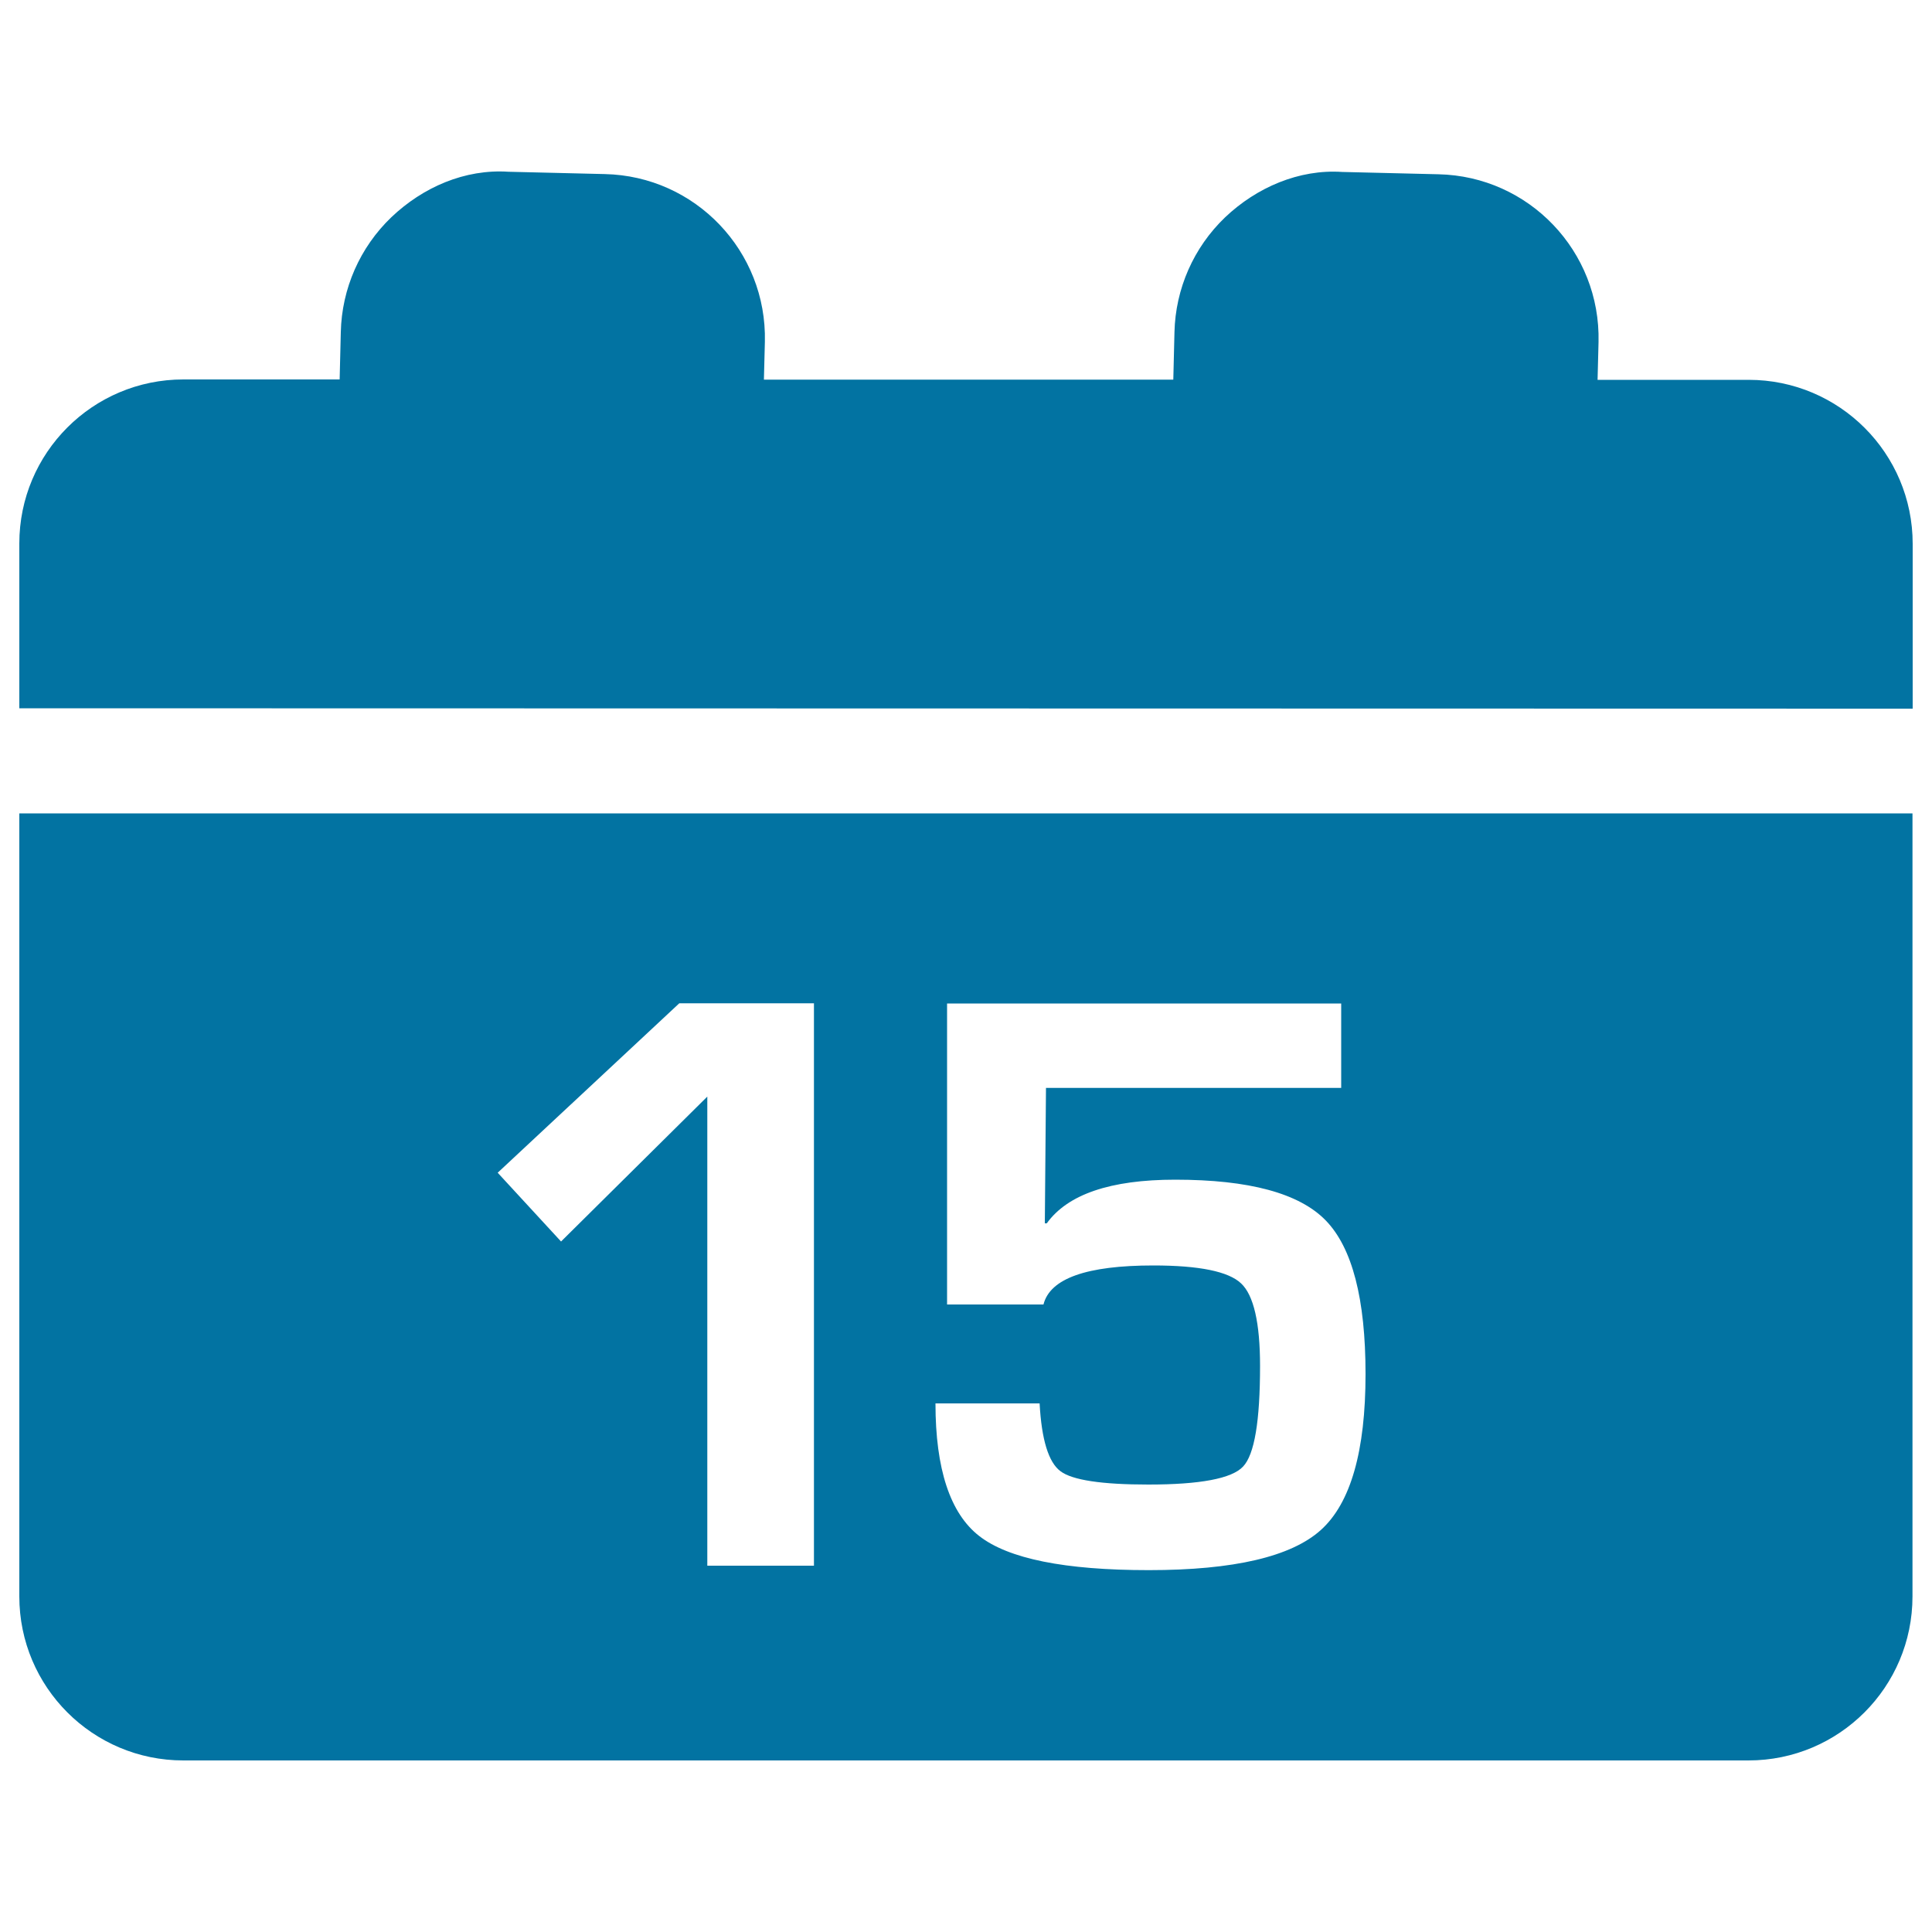
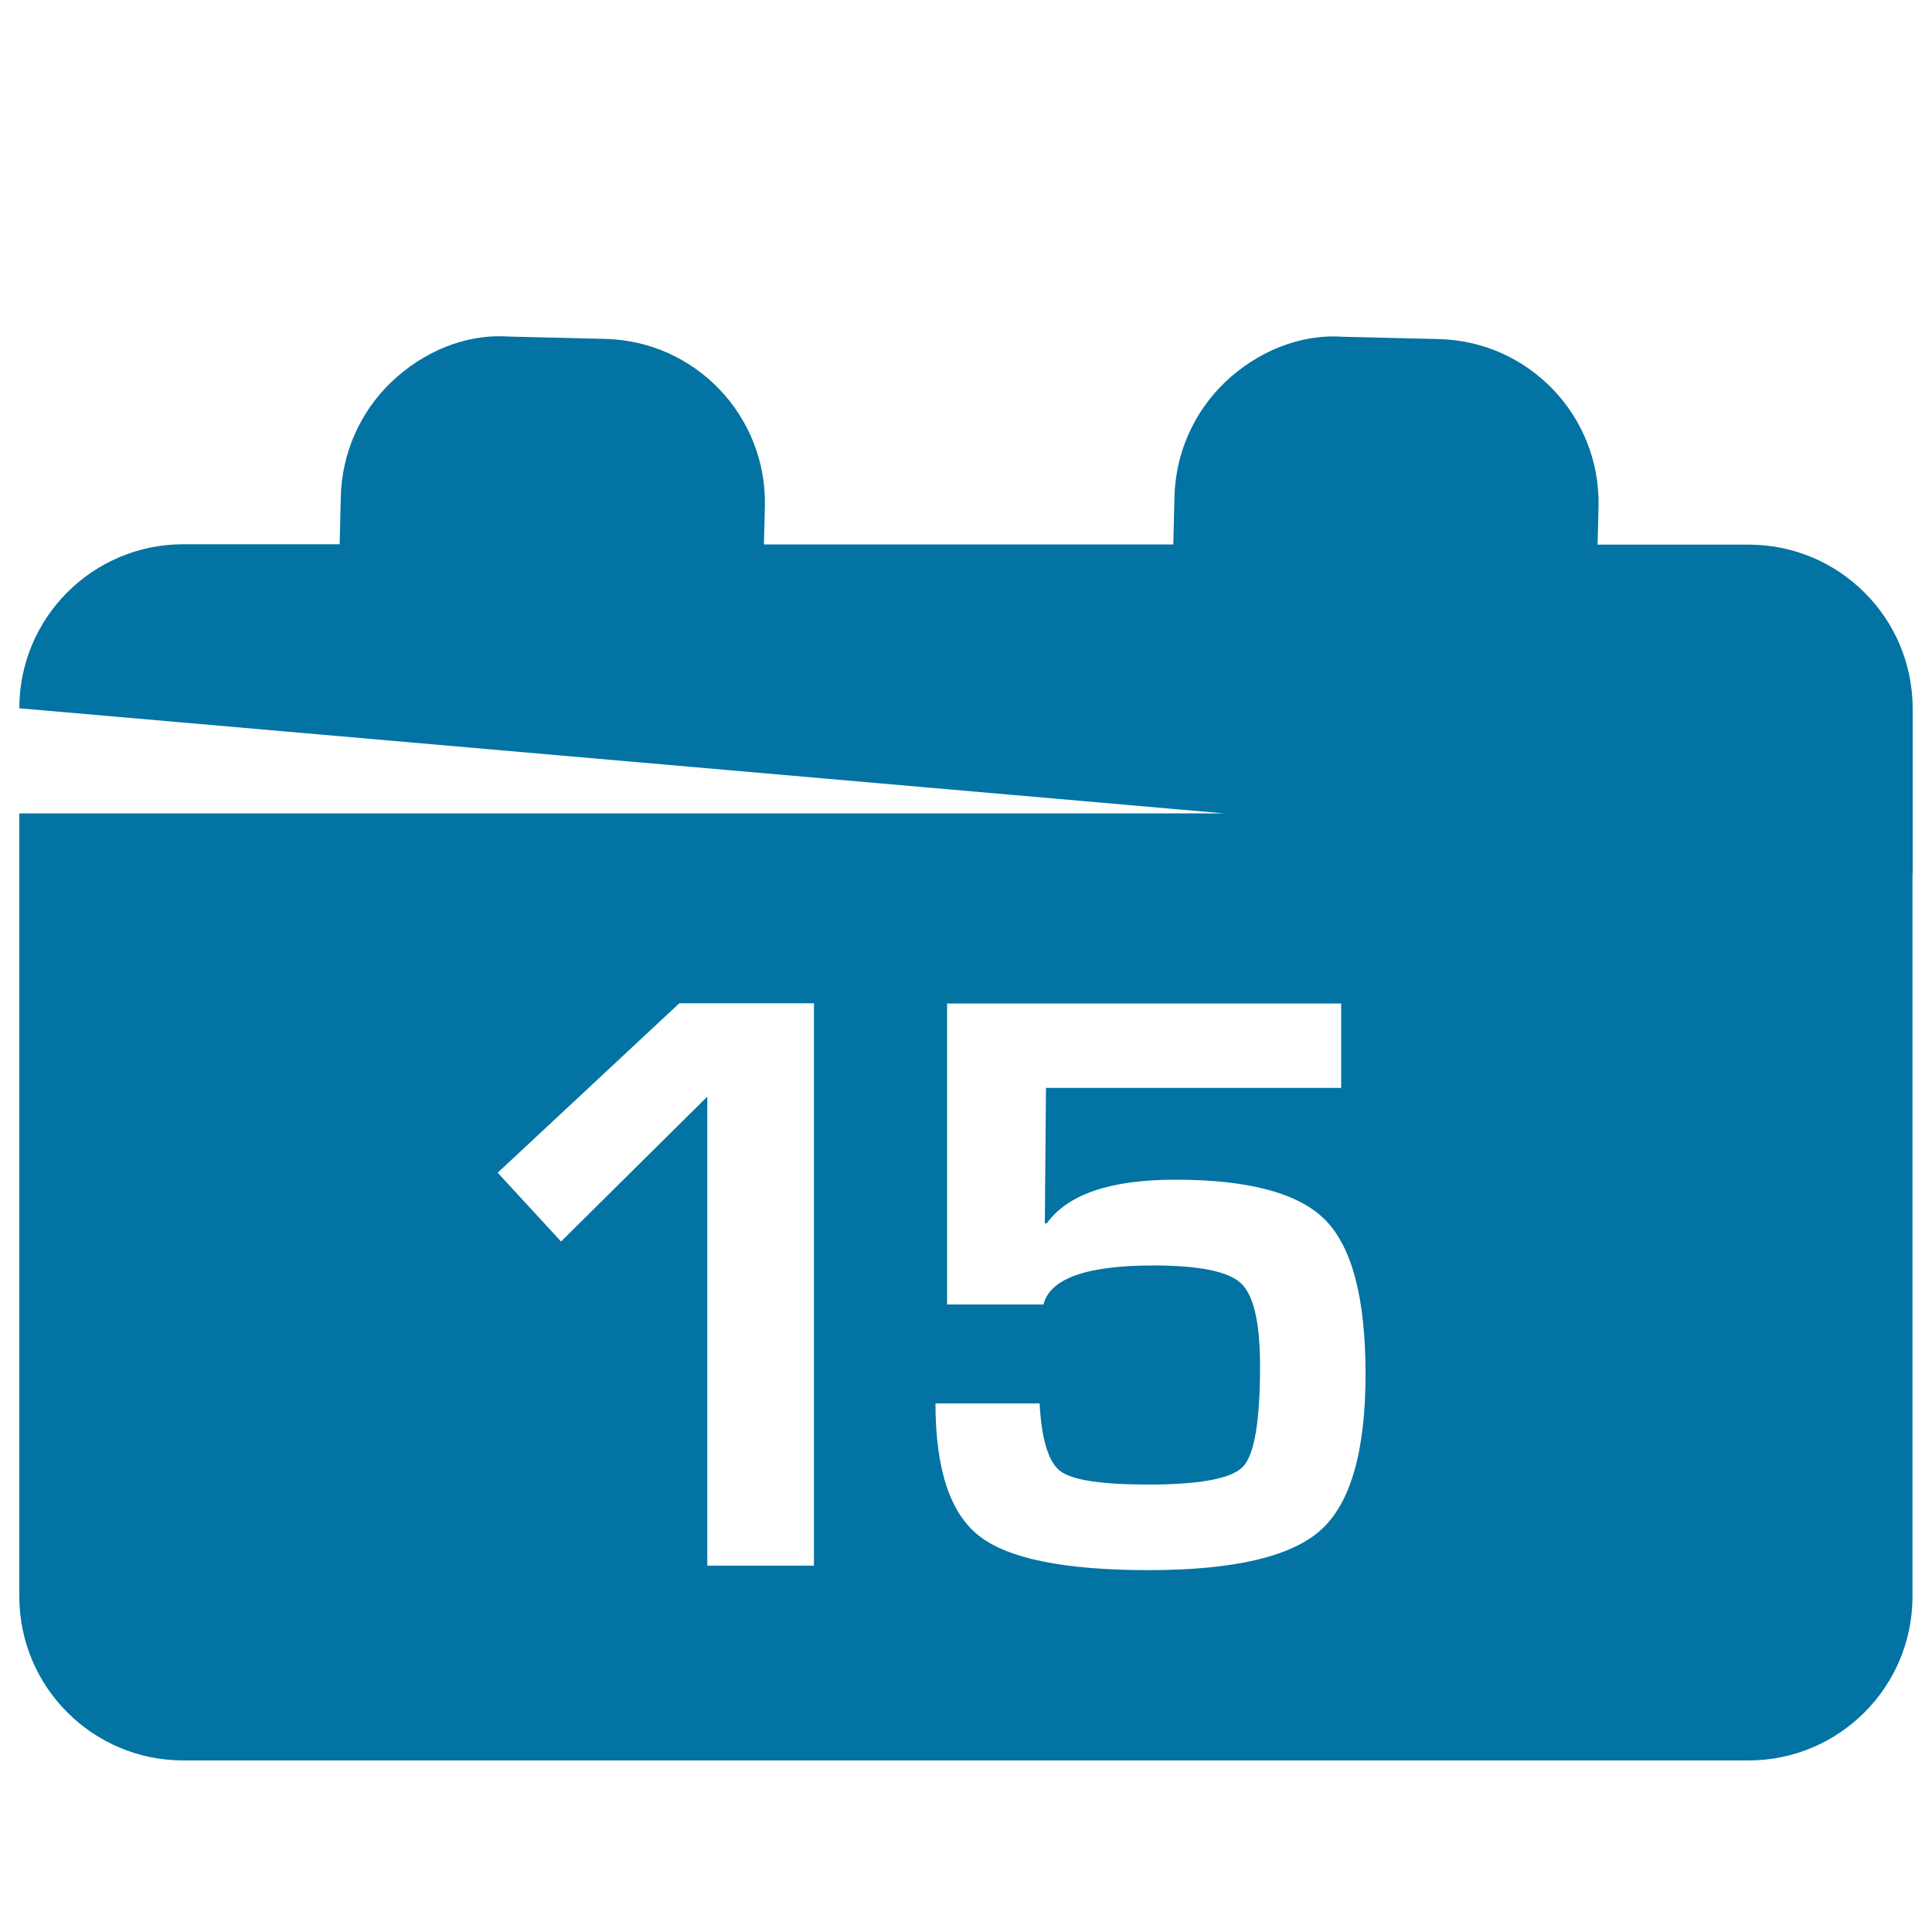
<svg xmlns="http://www.w3.org/2000/svg" viewBox="0 0 1000 1000" style="fill:#0273a2">
  <title>Calendar 15th of the month SVG icon</title>
-   <path d="M10,366.6v-85.3c0-46.9,38-84.9,84.9-84.9h80.9l0.6-24.5c0.5-22.5,9.9-43.9,26.2-59.5c16.3-15.5,38-25,60.6-23.5l49.8,1.2c46.9,1,84,39.9,82.9,86.8l-0.5,19.6h211.9l0.6-24.5c0.5-22.5,9.9-43.9,26.2-59.5c16.3-15.5,38.3-25,60.6-23.5l49.8,1.2c46.9,1,84,39.9,82.9,86.8l-0.5,19.6h78.2c46.9,0,84.9,38,84.9,84.9v85.3L10,366.6L10,366.6z M989.9,421v405.3c0,46.9-38,84.9-84.9,84.9H94.9c-46.9,0-84.9-38-84.9-84.9V421H989.9z M421.3,519.3h-69.7L257.6,607l32.8,35.6l75.7-75v242.8h55.2V519.3z M706.8,711.2c0-39-6.9-65.4-20.6-79.5s-39.7-21.1-77.9-21.1c-33.6,0-55.7,7.6-66.5,22.6h-1l0.6-70.1h152.8v-43.7h-204v155.8h49.9c3.4-13.5,22.4-20.2,56.9-20.2c23.7,0,38.9,3.1,45.4,9.3c6.5,6.1,9.8,20.4,9.8,42.7c0,28.6-2.9,45.9-8.8,52.1c-5.8,6.2-22.2,9.3-49,9.3c-24.2,0-39.4-2.3-45.5-6.9c-6.2-4.6-9.8-16.4-10.8-35.1h-53.9c0,34,7.6,56.9,22.6,68.6c15.1,11.8,44.3,17.7,87.8,17.7c44.1,0,73.8-7,89.1-20.8C699.1,778,706.8,751.1,706.8,711.2z" />
+   <path d="M10,366.6c0-46.9,38-84.9,84.9-84.9h80.9l0.6-24.5c0.5-22.5,9.9-43.9,26.2-59.5c16.3-15.5,38-25,60.6-23.5l49.8,1.2c46.9,1,84,39.9,82.9,86.8l-0.5,19.6h211.9l0.6-24.5c0.5-22.5,9.9-43.9,26.2-59.5c16.3-15.5,38.3-25,60.6-23.5l49.8,1.2c46.9,1,84,39.9,82.9,86.8l-0.5,19.6h78.2c46.9,0,84.9,38,84.9,84.9v85.3L10,366.6L10,366.6z M989.9,421v405.3c0,46.9-38,84.9-84.9,84.9H94.9c-46.9,0-84.9-38-84.9-84.9V421H989.9z M421.3,519.3h-69.7L257.6,607l32.8,35.6l75.7-75v242.8h55.2V519.3z M706.8,711.2c0-39-6.9-65.4-20.6-79.5s-39.7-21.1-77.9-21.1c-33.6,0-55.7,7.6-66.5,22.6h-1l0.6-70.1h152.8v-43.7h-204v155.8h49.9c3.4-13.5,22.4-20.2,56.9-20.2c23.7,0,38.9,3.1,45.4,9.3c6.5,6.1,9.8,20.4,9.8,42.7c0,28.6-2.9,45.9-8.8,52.1c-5.8,6.2-22.2,9.3-49,9.3c-24.2,0-39.4-2.3-45.5-6.9c-6.2-4.6-9.8-16.4-10.8-35.1h-53.9c0,34,7.6,56.9,22.6,68.6c15.1,11.8,44.3,17.7,87.8,17.7c44.1,0,73.8-7,89.1-20.8C699.1,778,706.8,751.1,706.8,711.2z" />
</svg>